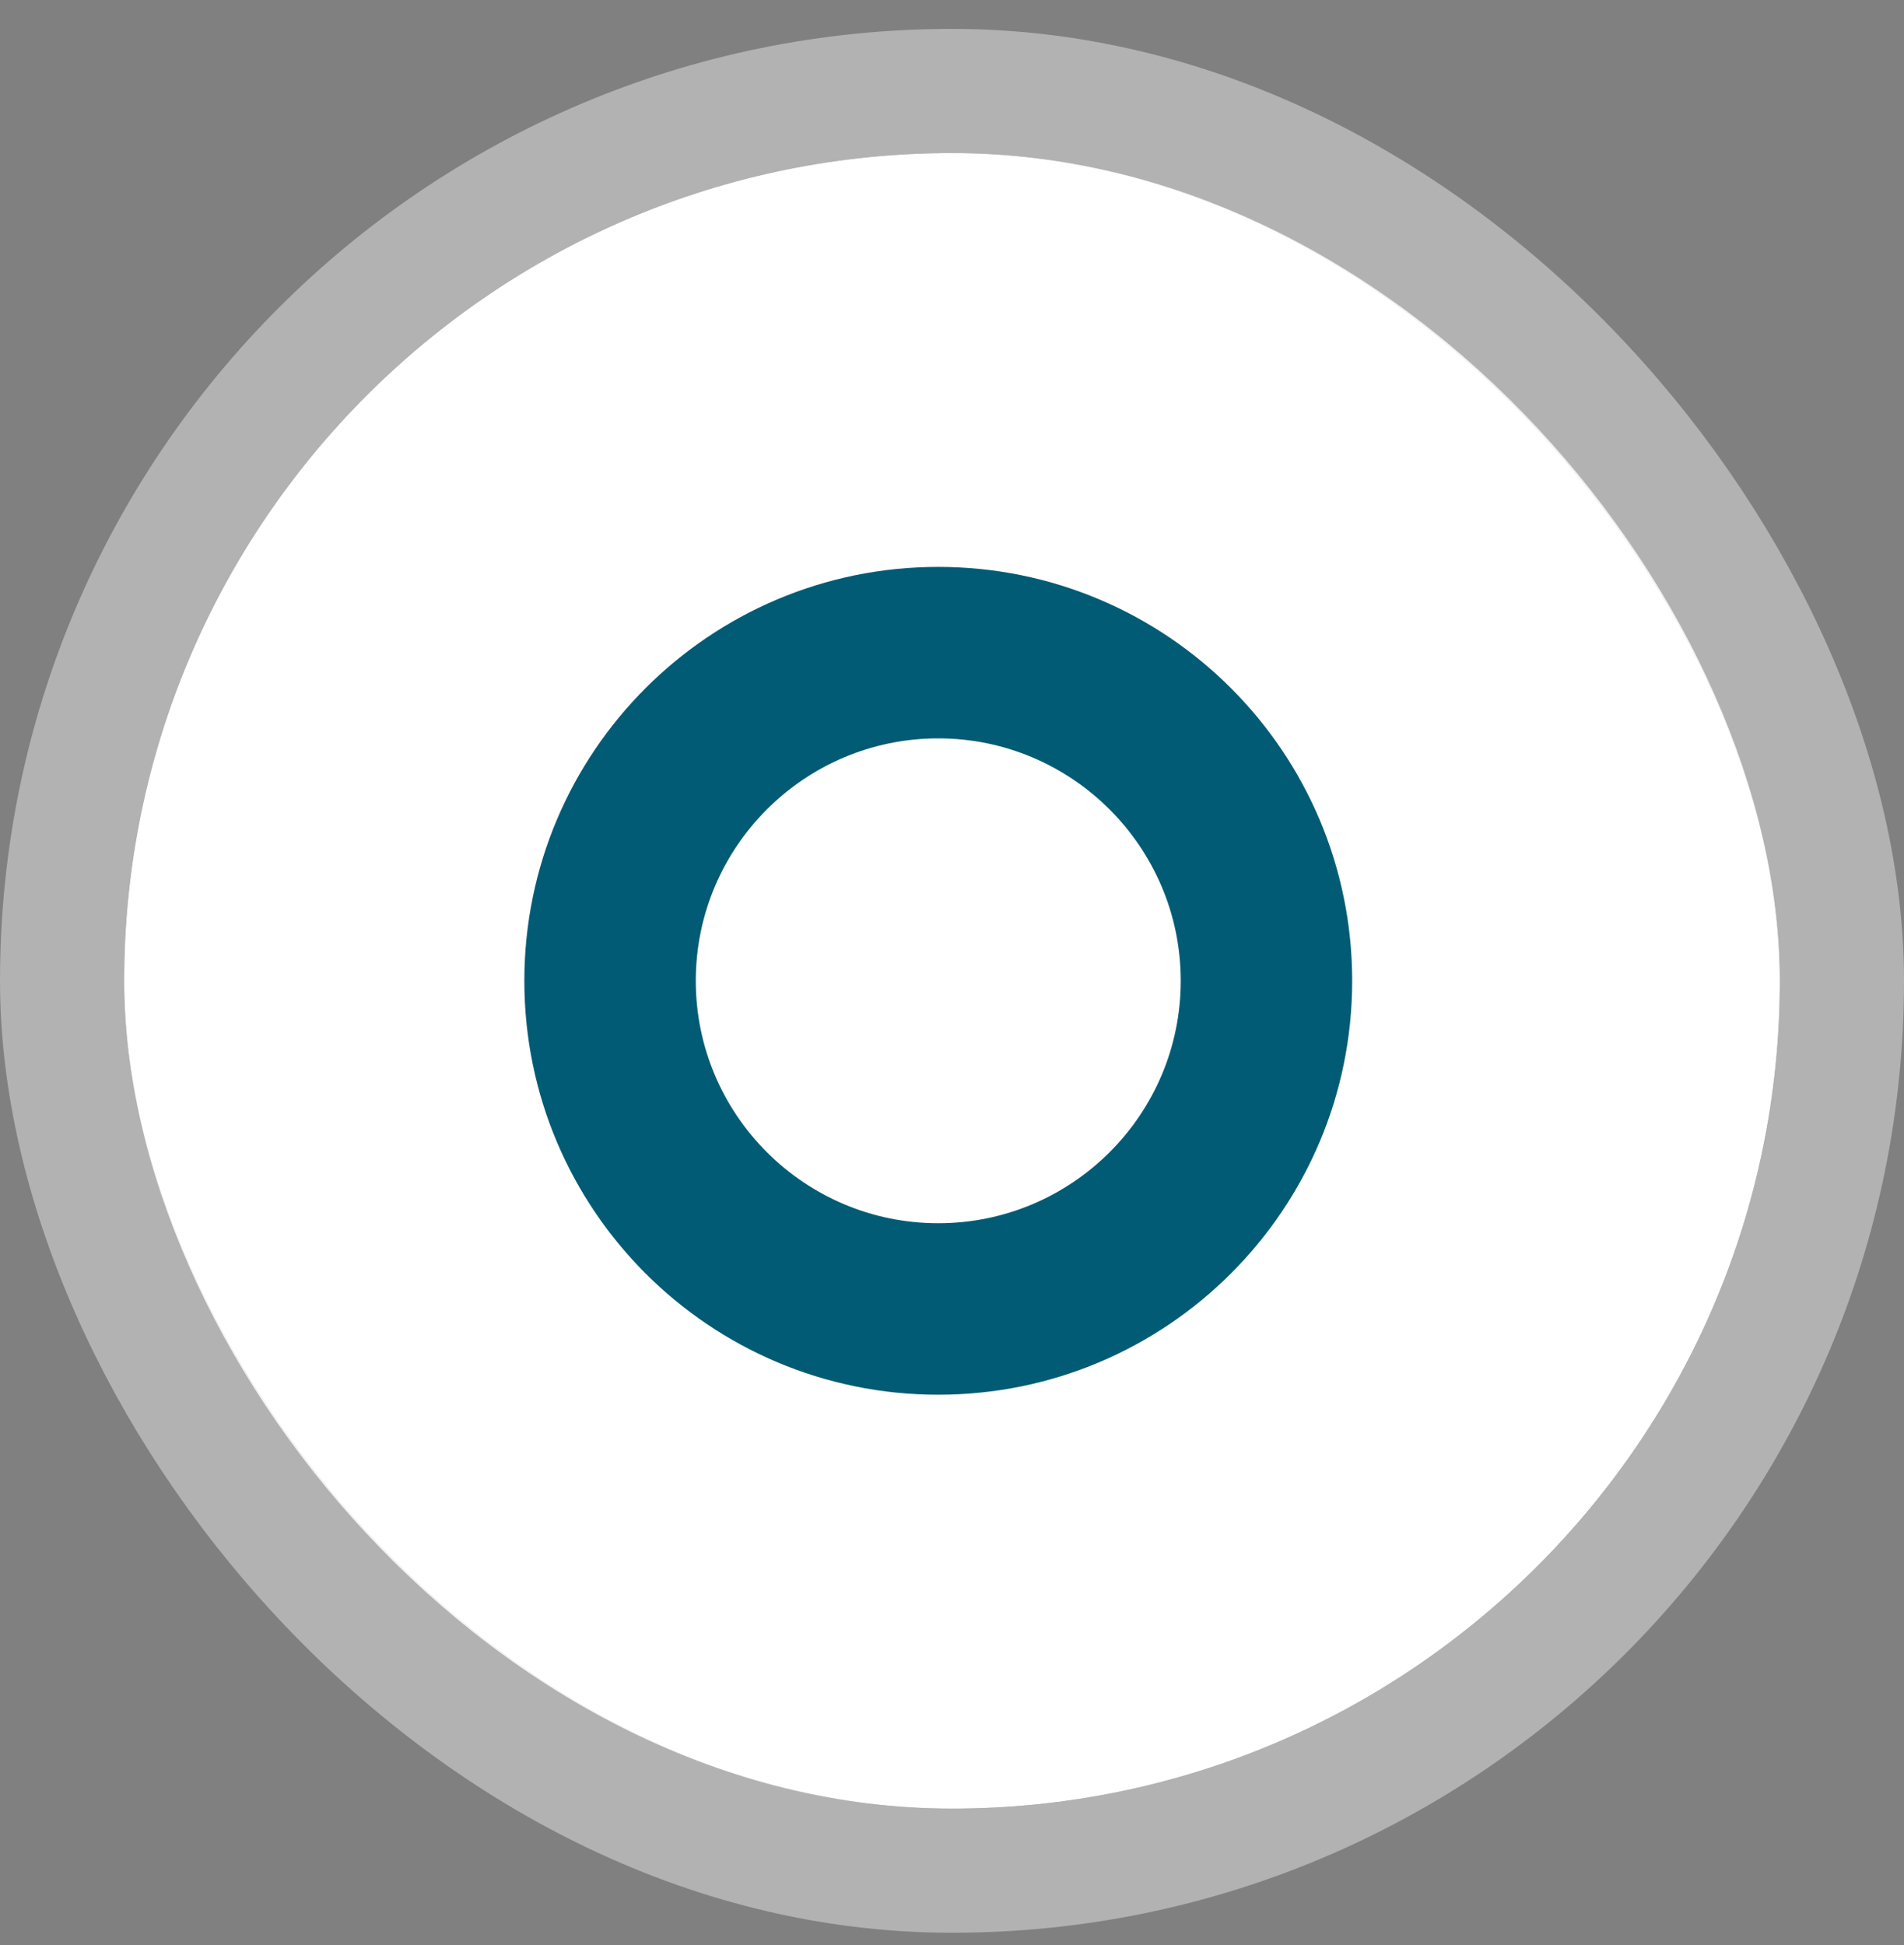
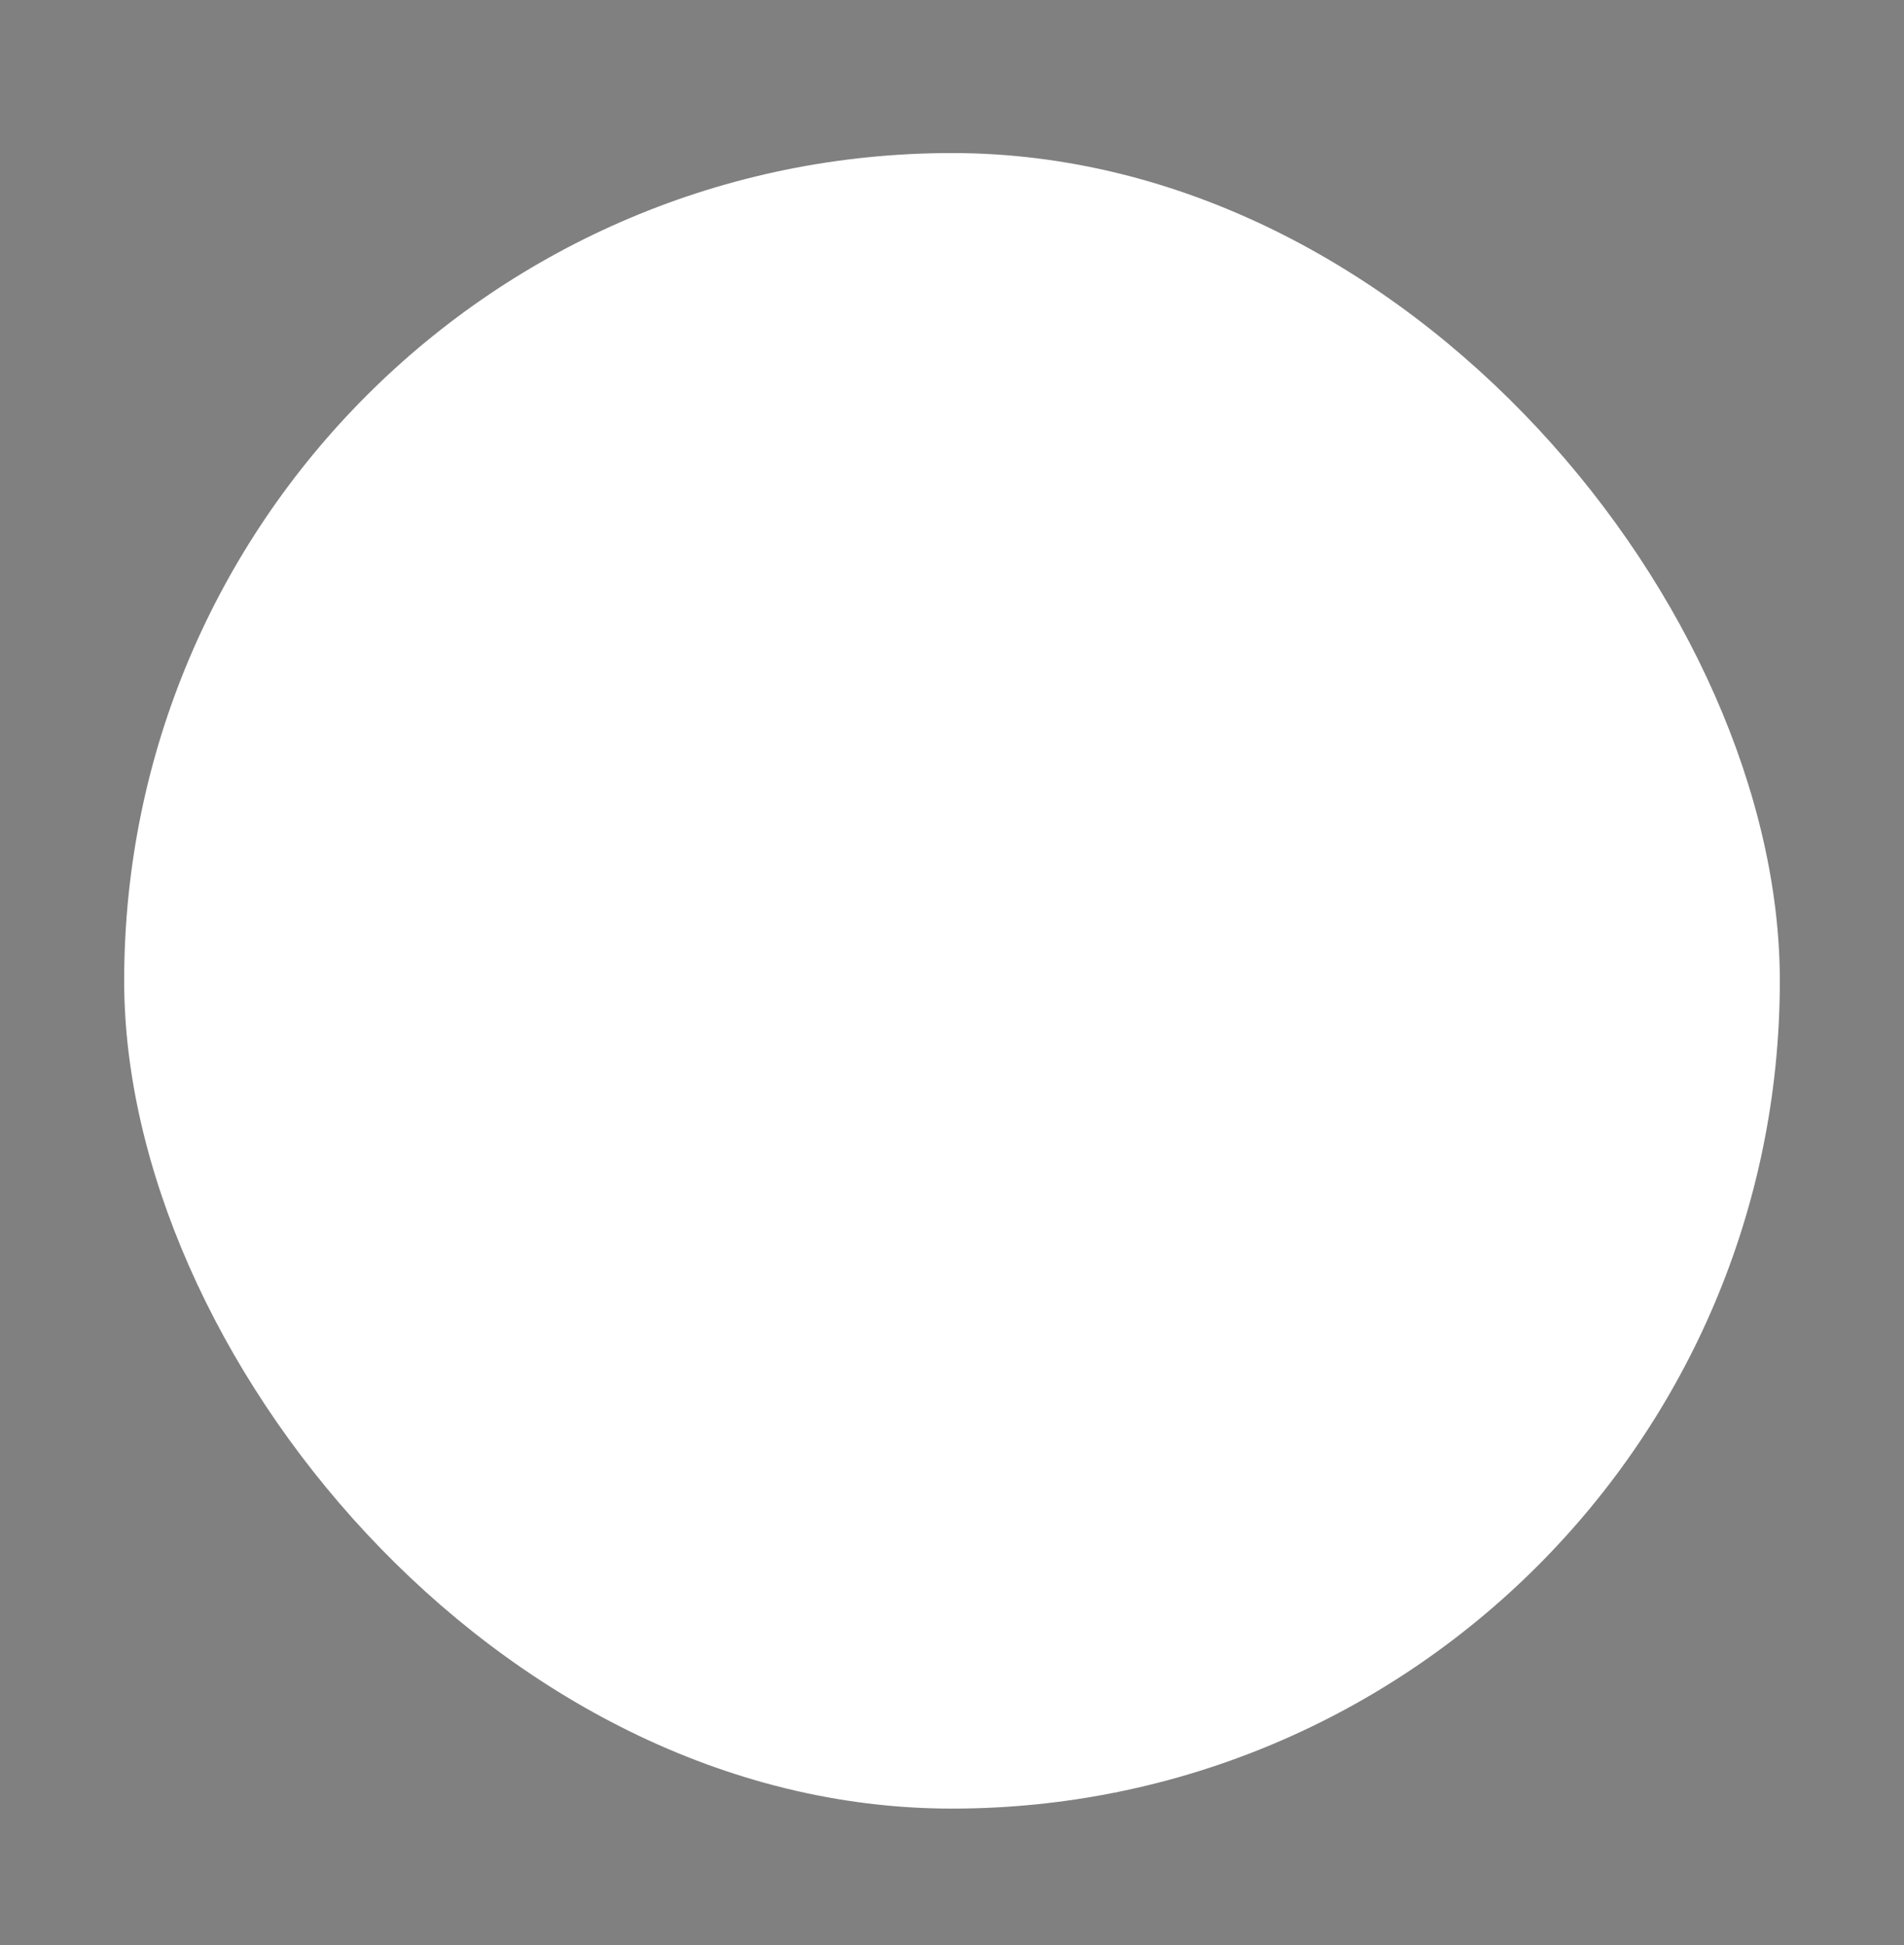
<svg xmlns="http://www.w3.org/2000/svg" width="46" height="47" viewBox="0 0 46 47" fill="none">
  <rect x="0" y="0" width="46" height="47" fill="#808080" stroke="none" />
  <rect x="3" y="3.698" width="40" height="40" rx="20" fill="white" />
-   <rect x="1.5" y="2.198" width="43" height="43" rx="21.5" stroke="#E4E4E4" stroke-opacity="0.5" stroke-width="3" />
-   <path d="M22.668 17.84C25.895 17.84 28.526 20.466 28.526 23.698C28.526 26.929 25.9 29.555 22.668 29.555C19.436 29.555 16.81 26.929 16.81 23.698C16.81 20.466 19.436 17.84 22.668 17.84ZM22.668 13.697C17.145 13.697 12.668 18.174 12.668 23.698C12.668 29.221 17.145 33.698 22.668 33.698C28.191 33.698 32.668 29.221 32.668 23.698C32.668 18.174 28.191 13.697 22.668 13.697Z" fill="#025B74" />
</svg>